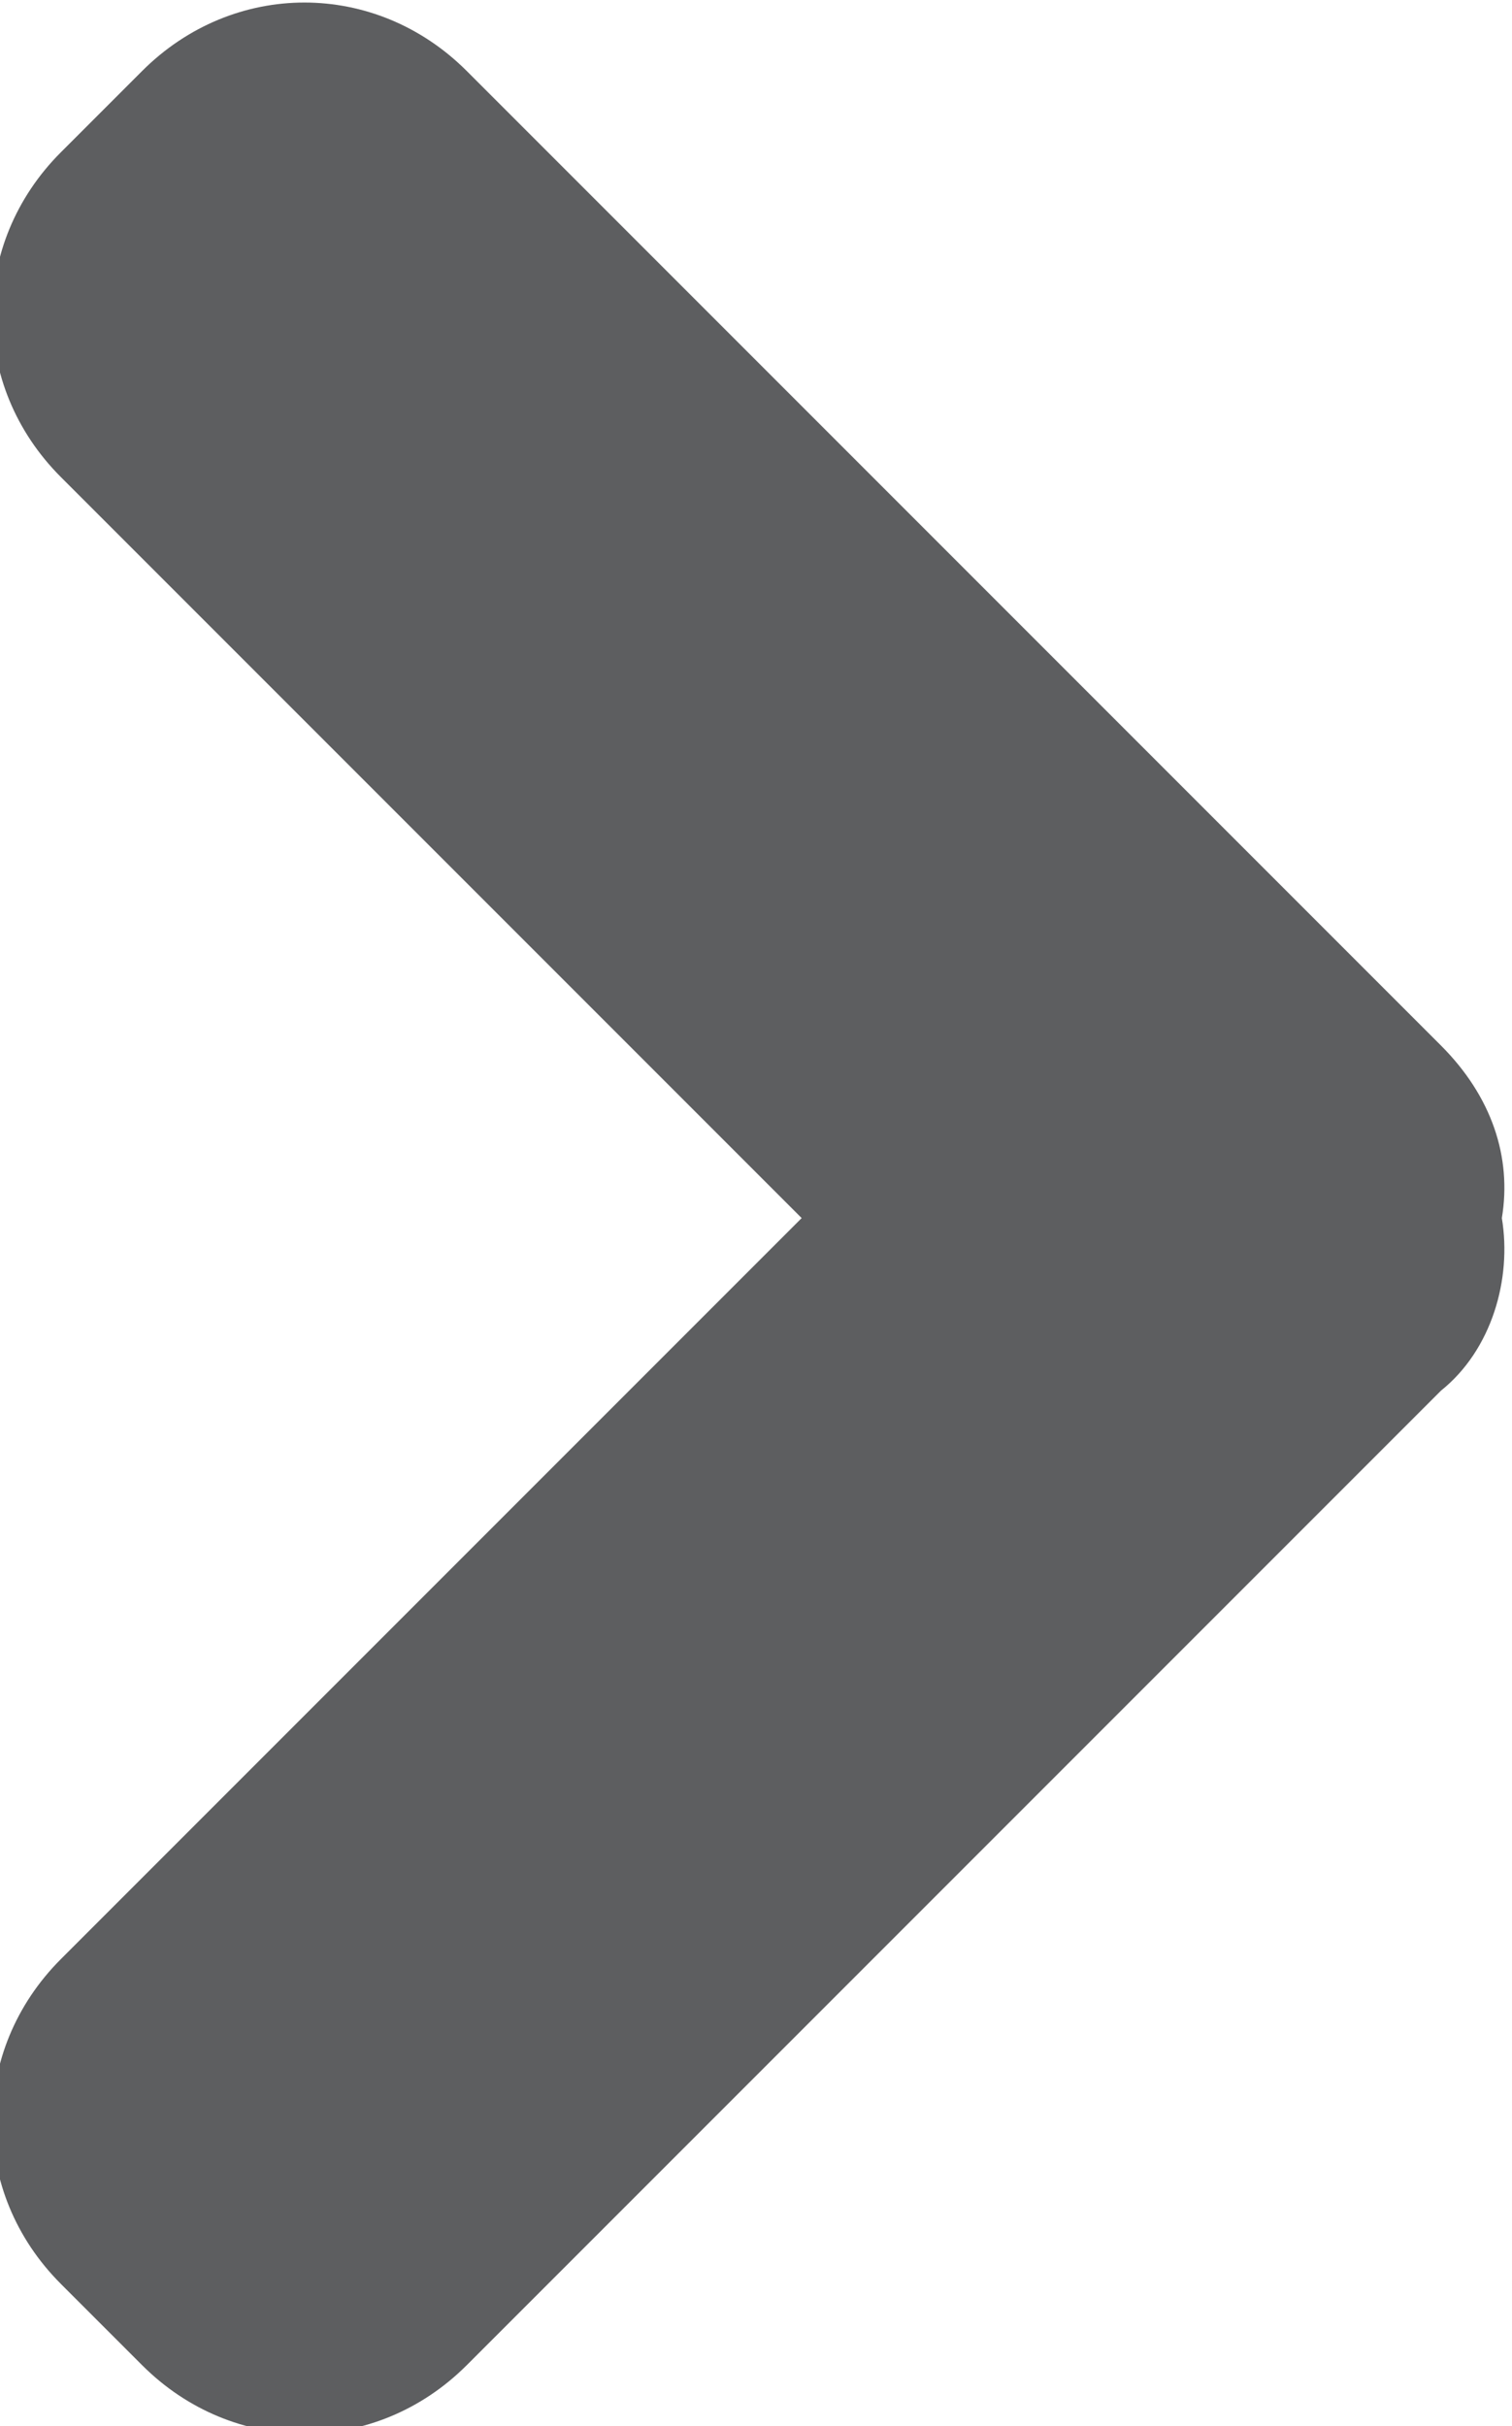
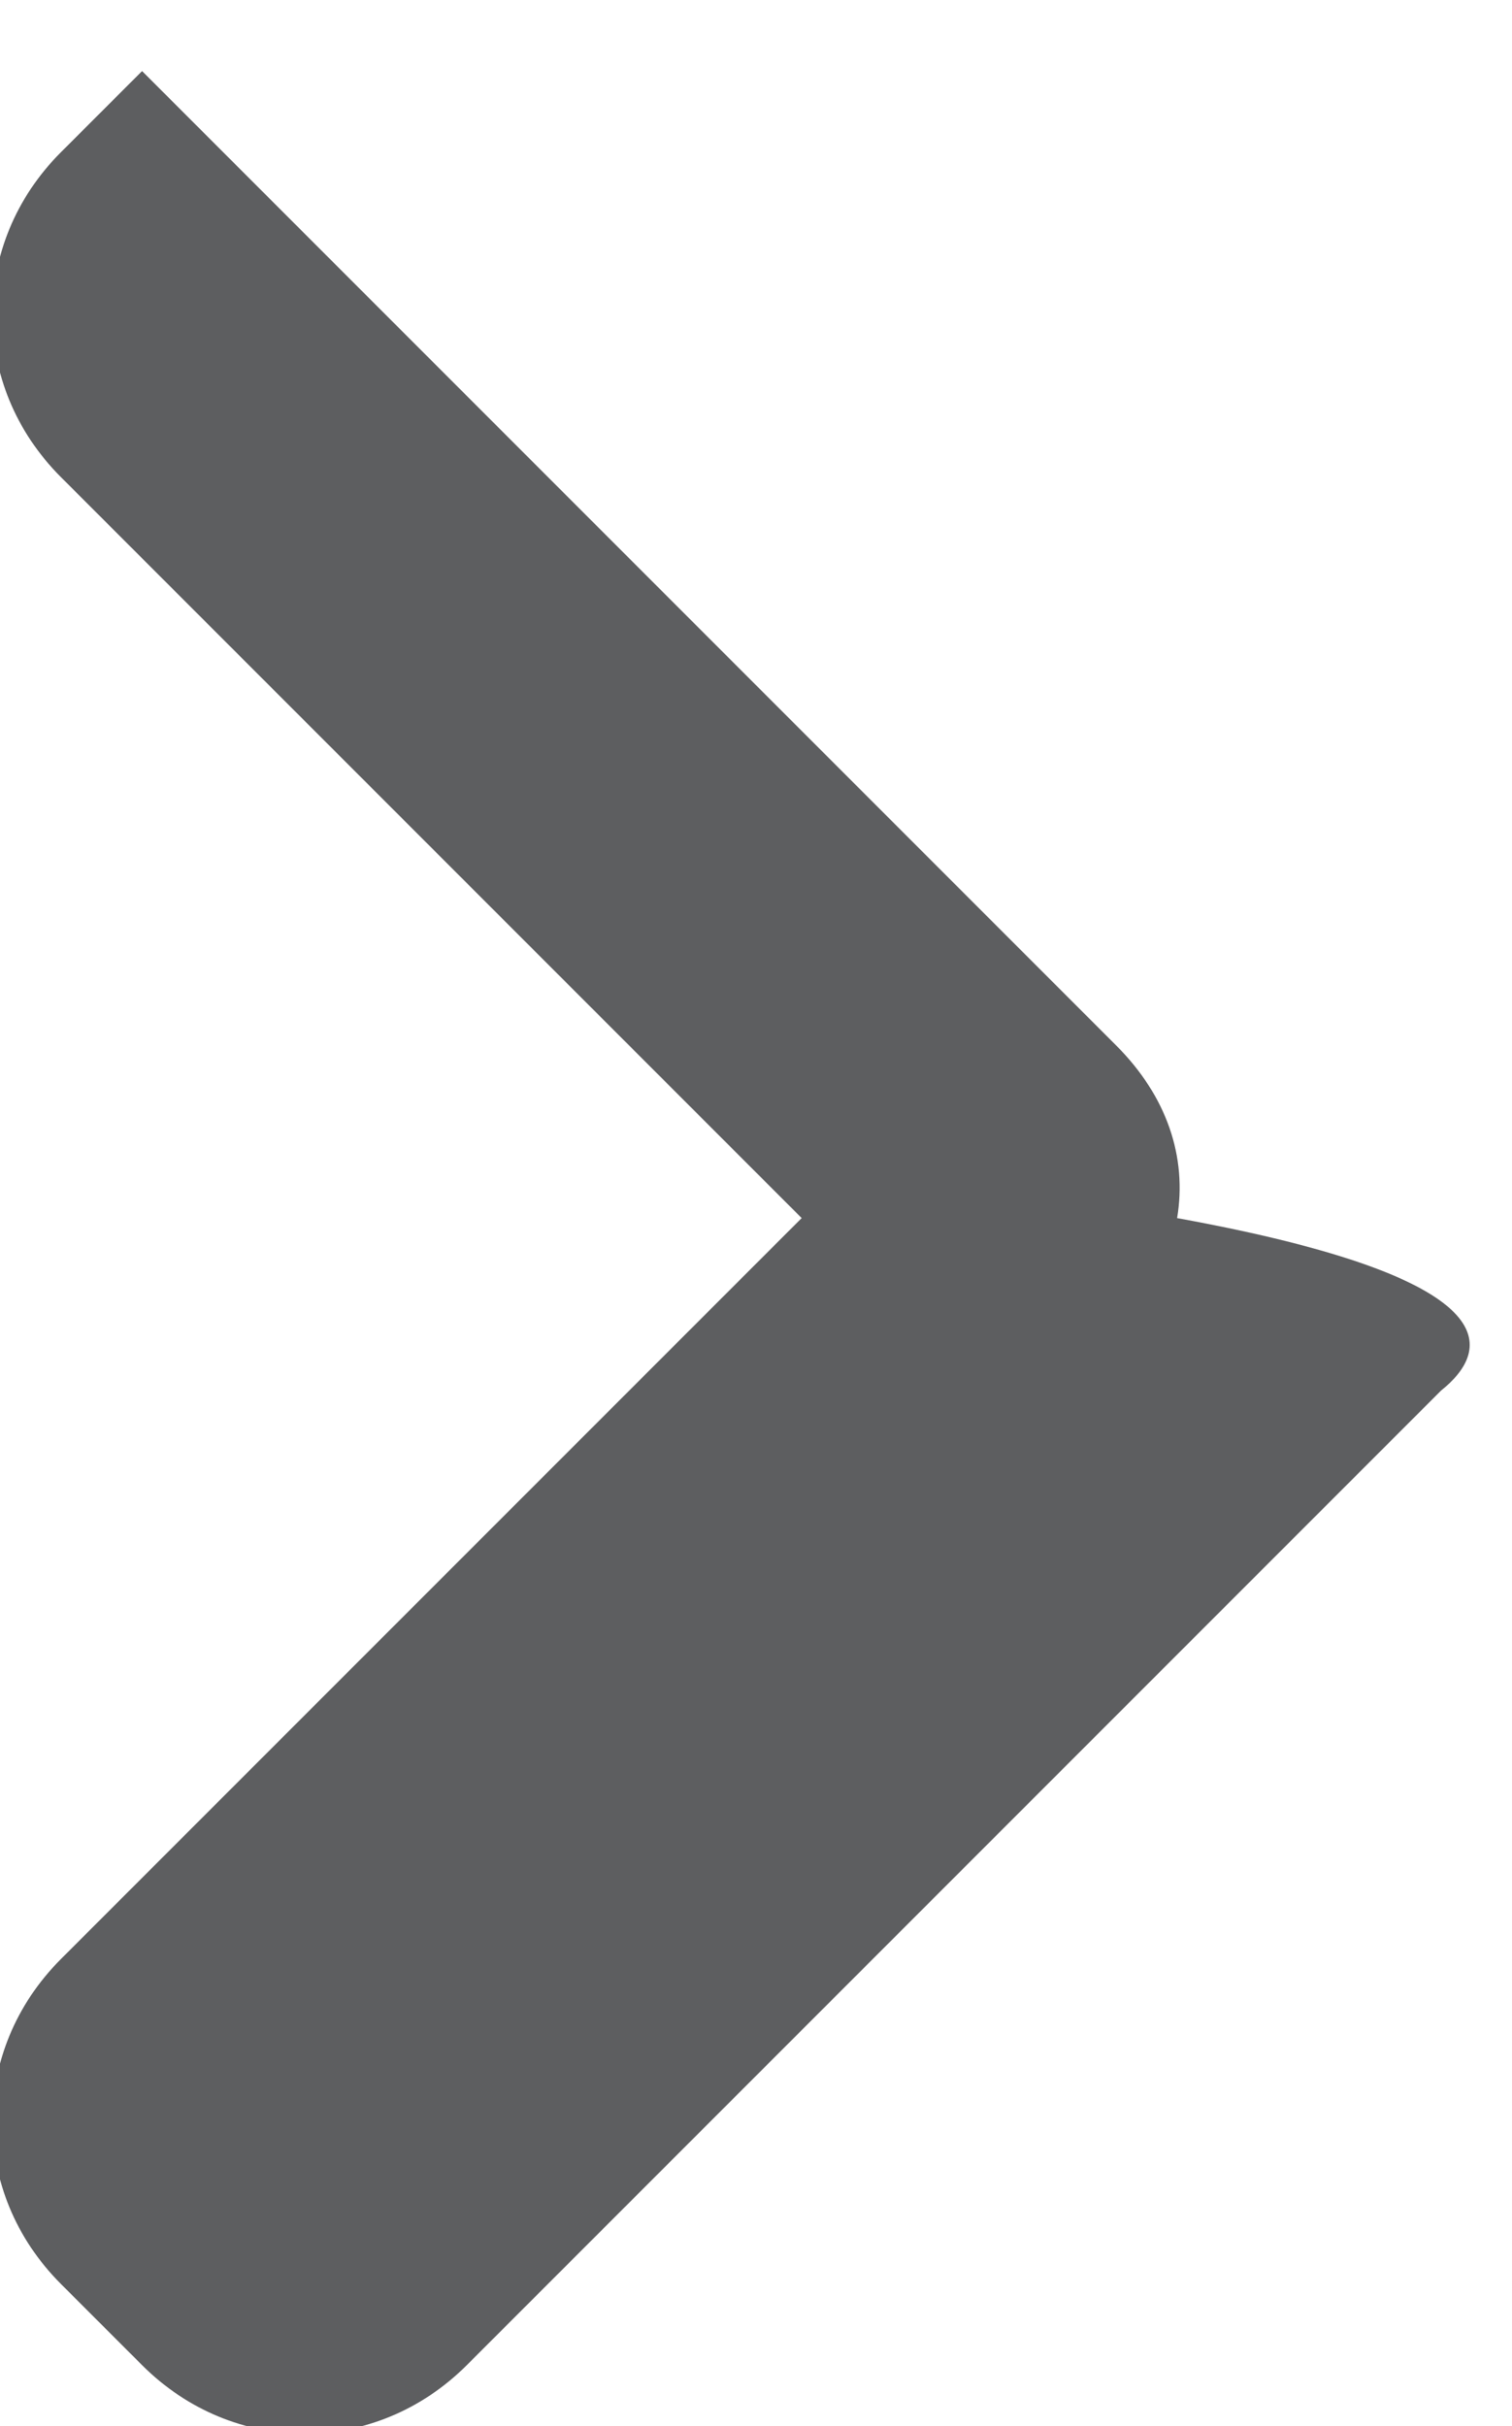
<svg xmlns="http://www.w3.org/2000/svg" version="1.1" id="Layer_1" x="0px" y="0px" viewBox="-279.9 383 14.9 23.9" enable-background="new -279.9 383 14.9 23.9" xml:space="preserve">
-   <path d="M-265.7,396.7l-9.6,9.6c-0.9,0.9-2.3,0.9-3.2,0l-0.8-0.8c-0.9-0.9-0.9-2.3,0-3.2l7.3-7.3l-7.3-7.3c-0.9-0.9-0.9-2.3,0-3.2  l0.8-0.8c0.9-0.9,2.3-0.9,3.2,0l9.6,9.6c0.5,0.5,0.7,1.1,0.6,1.7C-265,395.6-265.2,396.3-265.7,396.7z" fill="#5D5E60" />
+   <path d="M-265.7,396.7l-9.6,9.6c-0.9,0.9-2.3,0.9-3.2,0l-0.8-0.8c-0.9-0.9-0.9-2.3,0-3.2l7.3-7.3l-7.3-7.3c-0.9-0.9-0.9-2.3,0-3.2  l0.8-0.8l9.6,9.6c0.5,0.5,0.7,1.1,0.6,1.7C-265,395.6-265.2,396.3-265.7,396.7z" fill="#5D5E60" />
</svg>